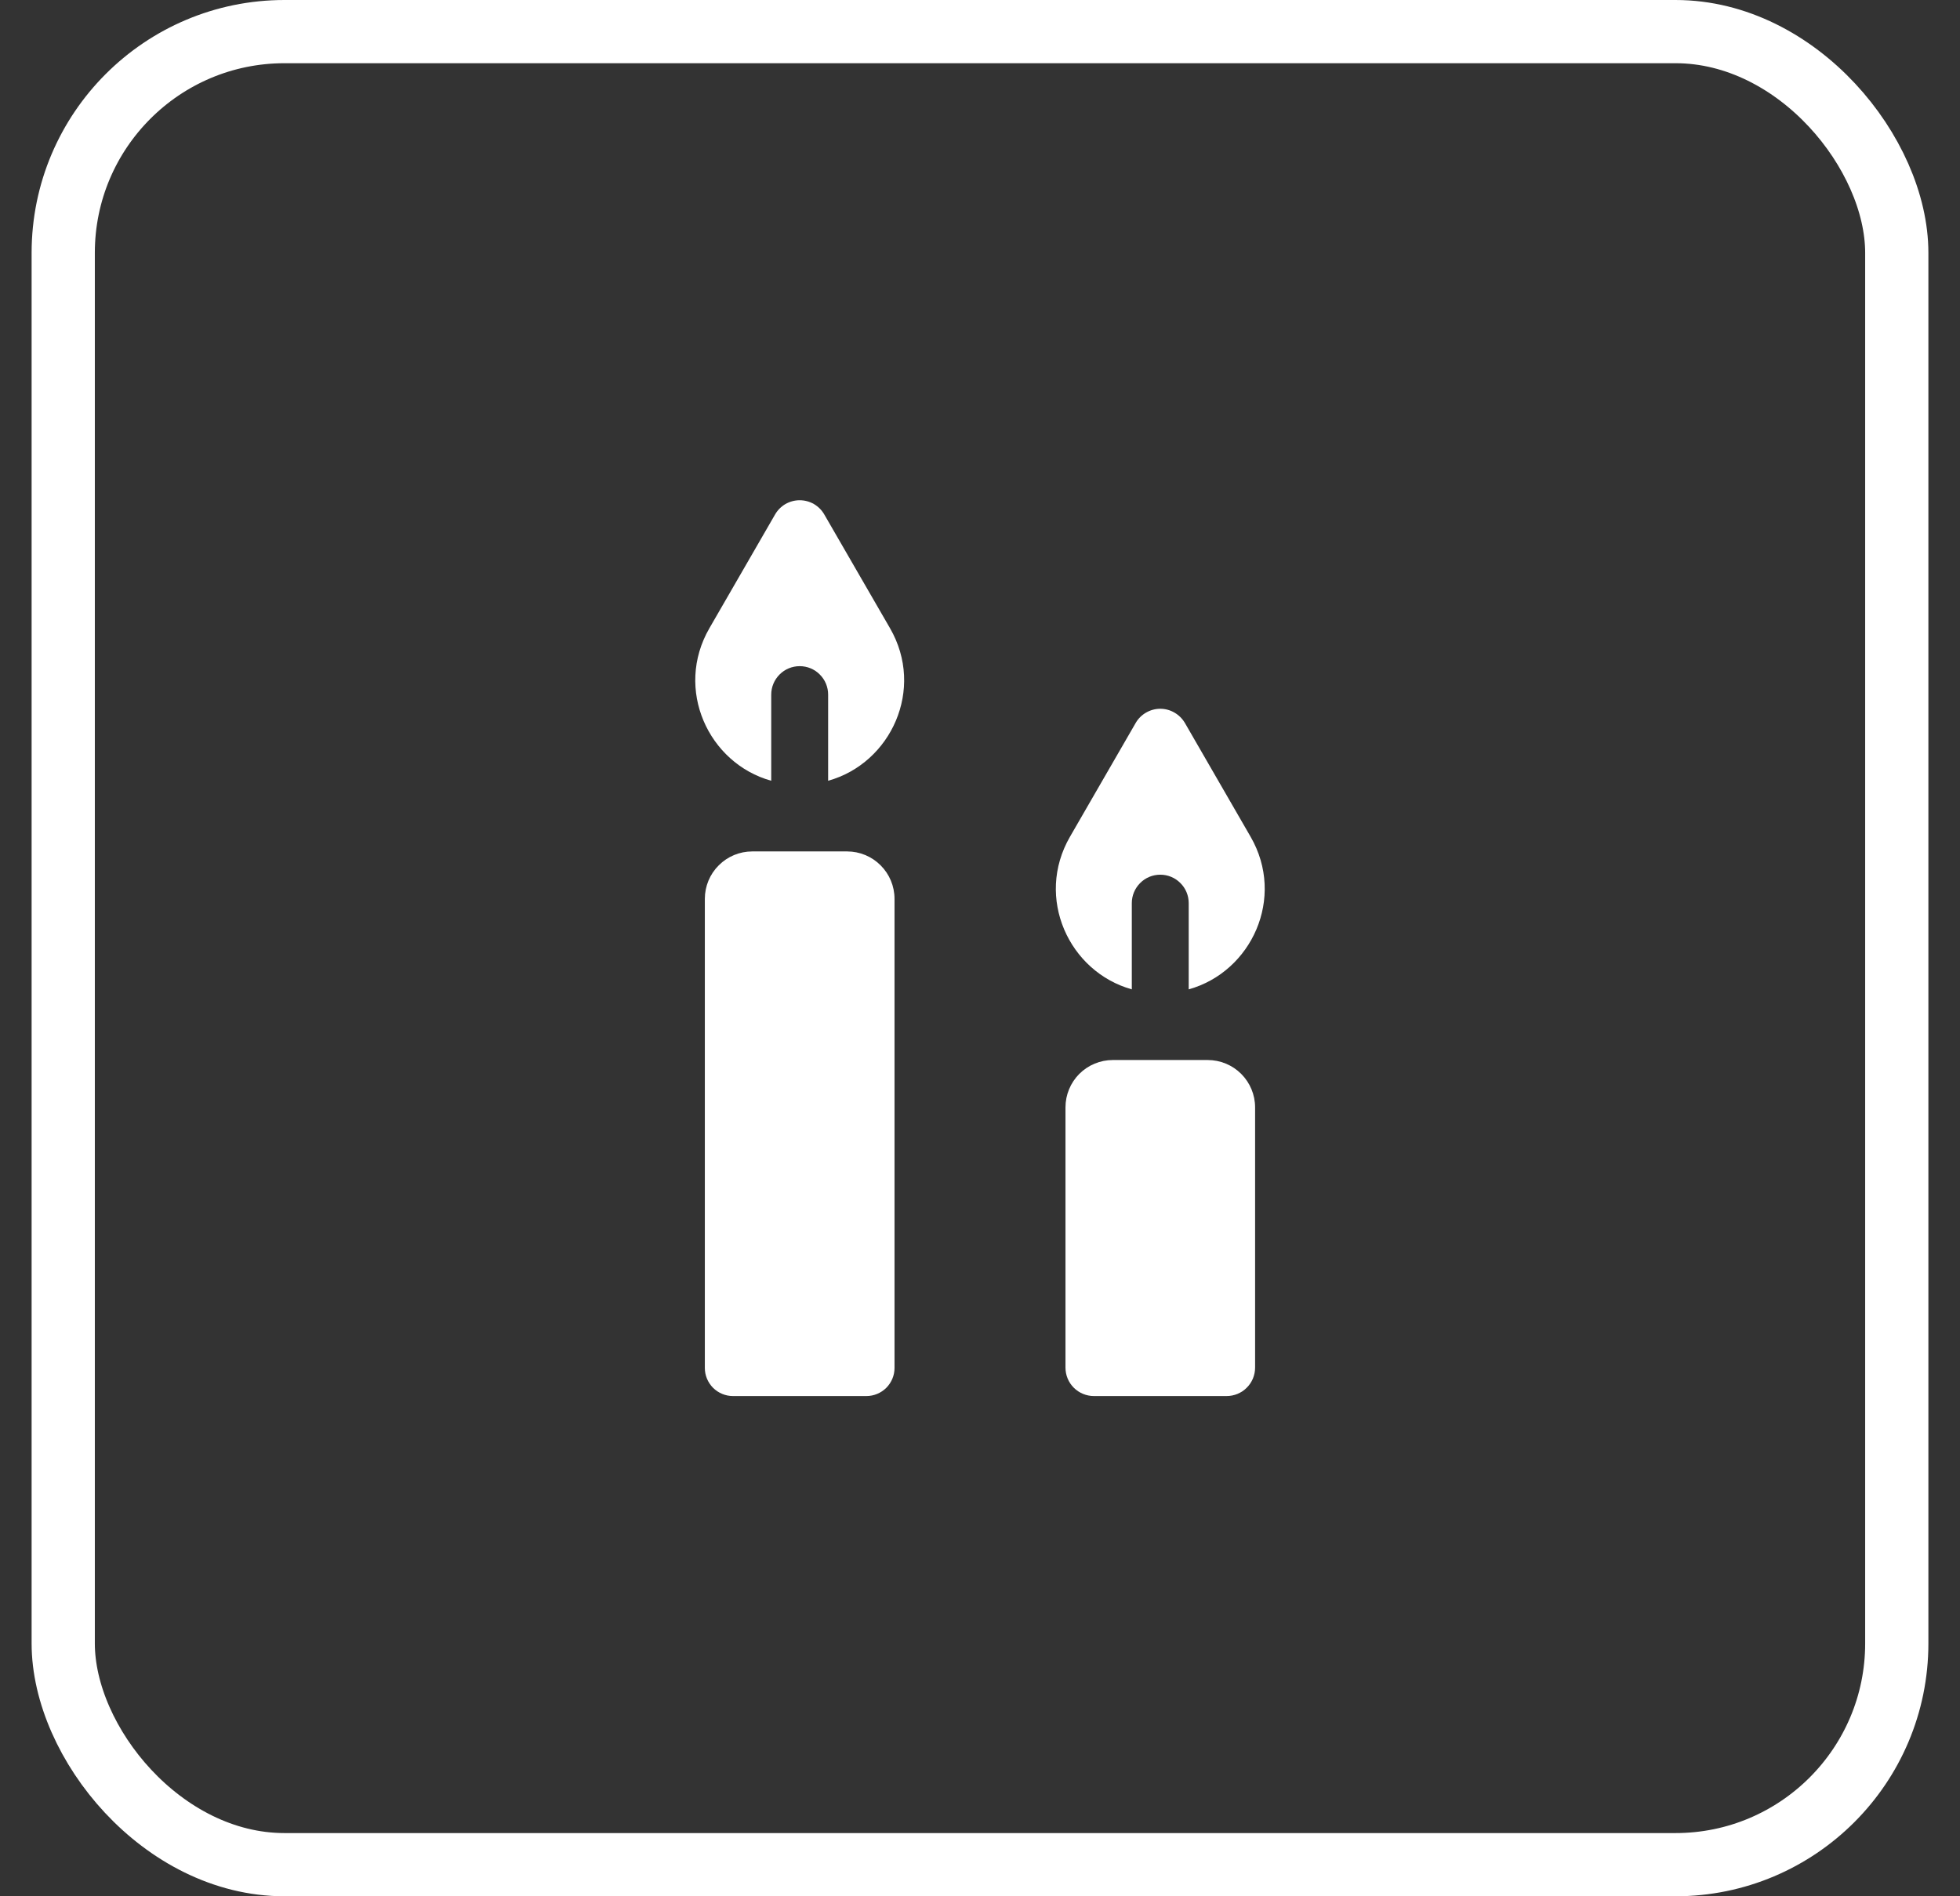
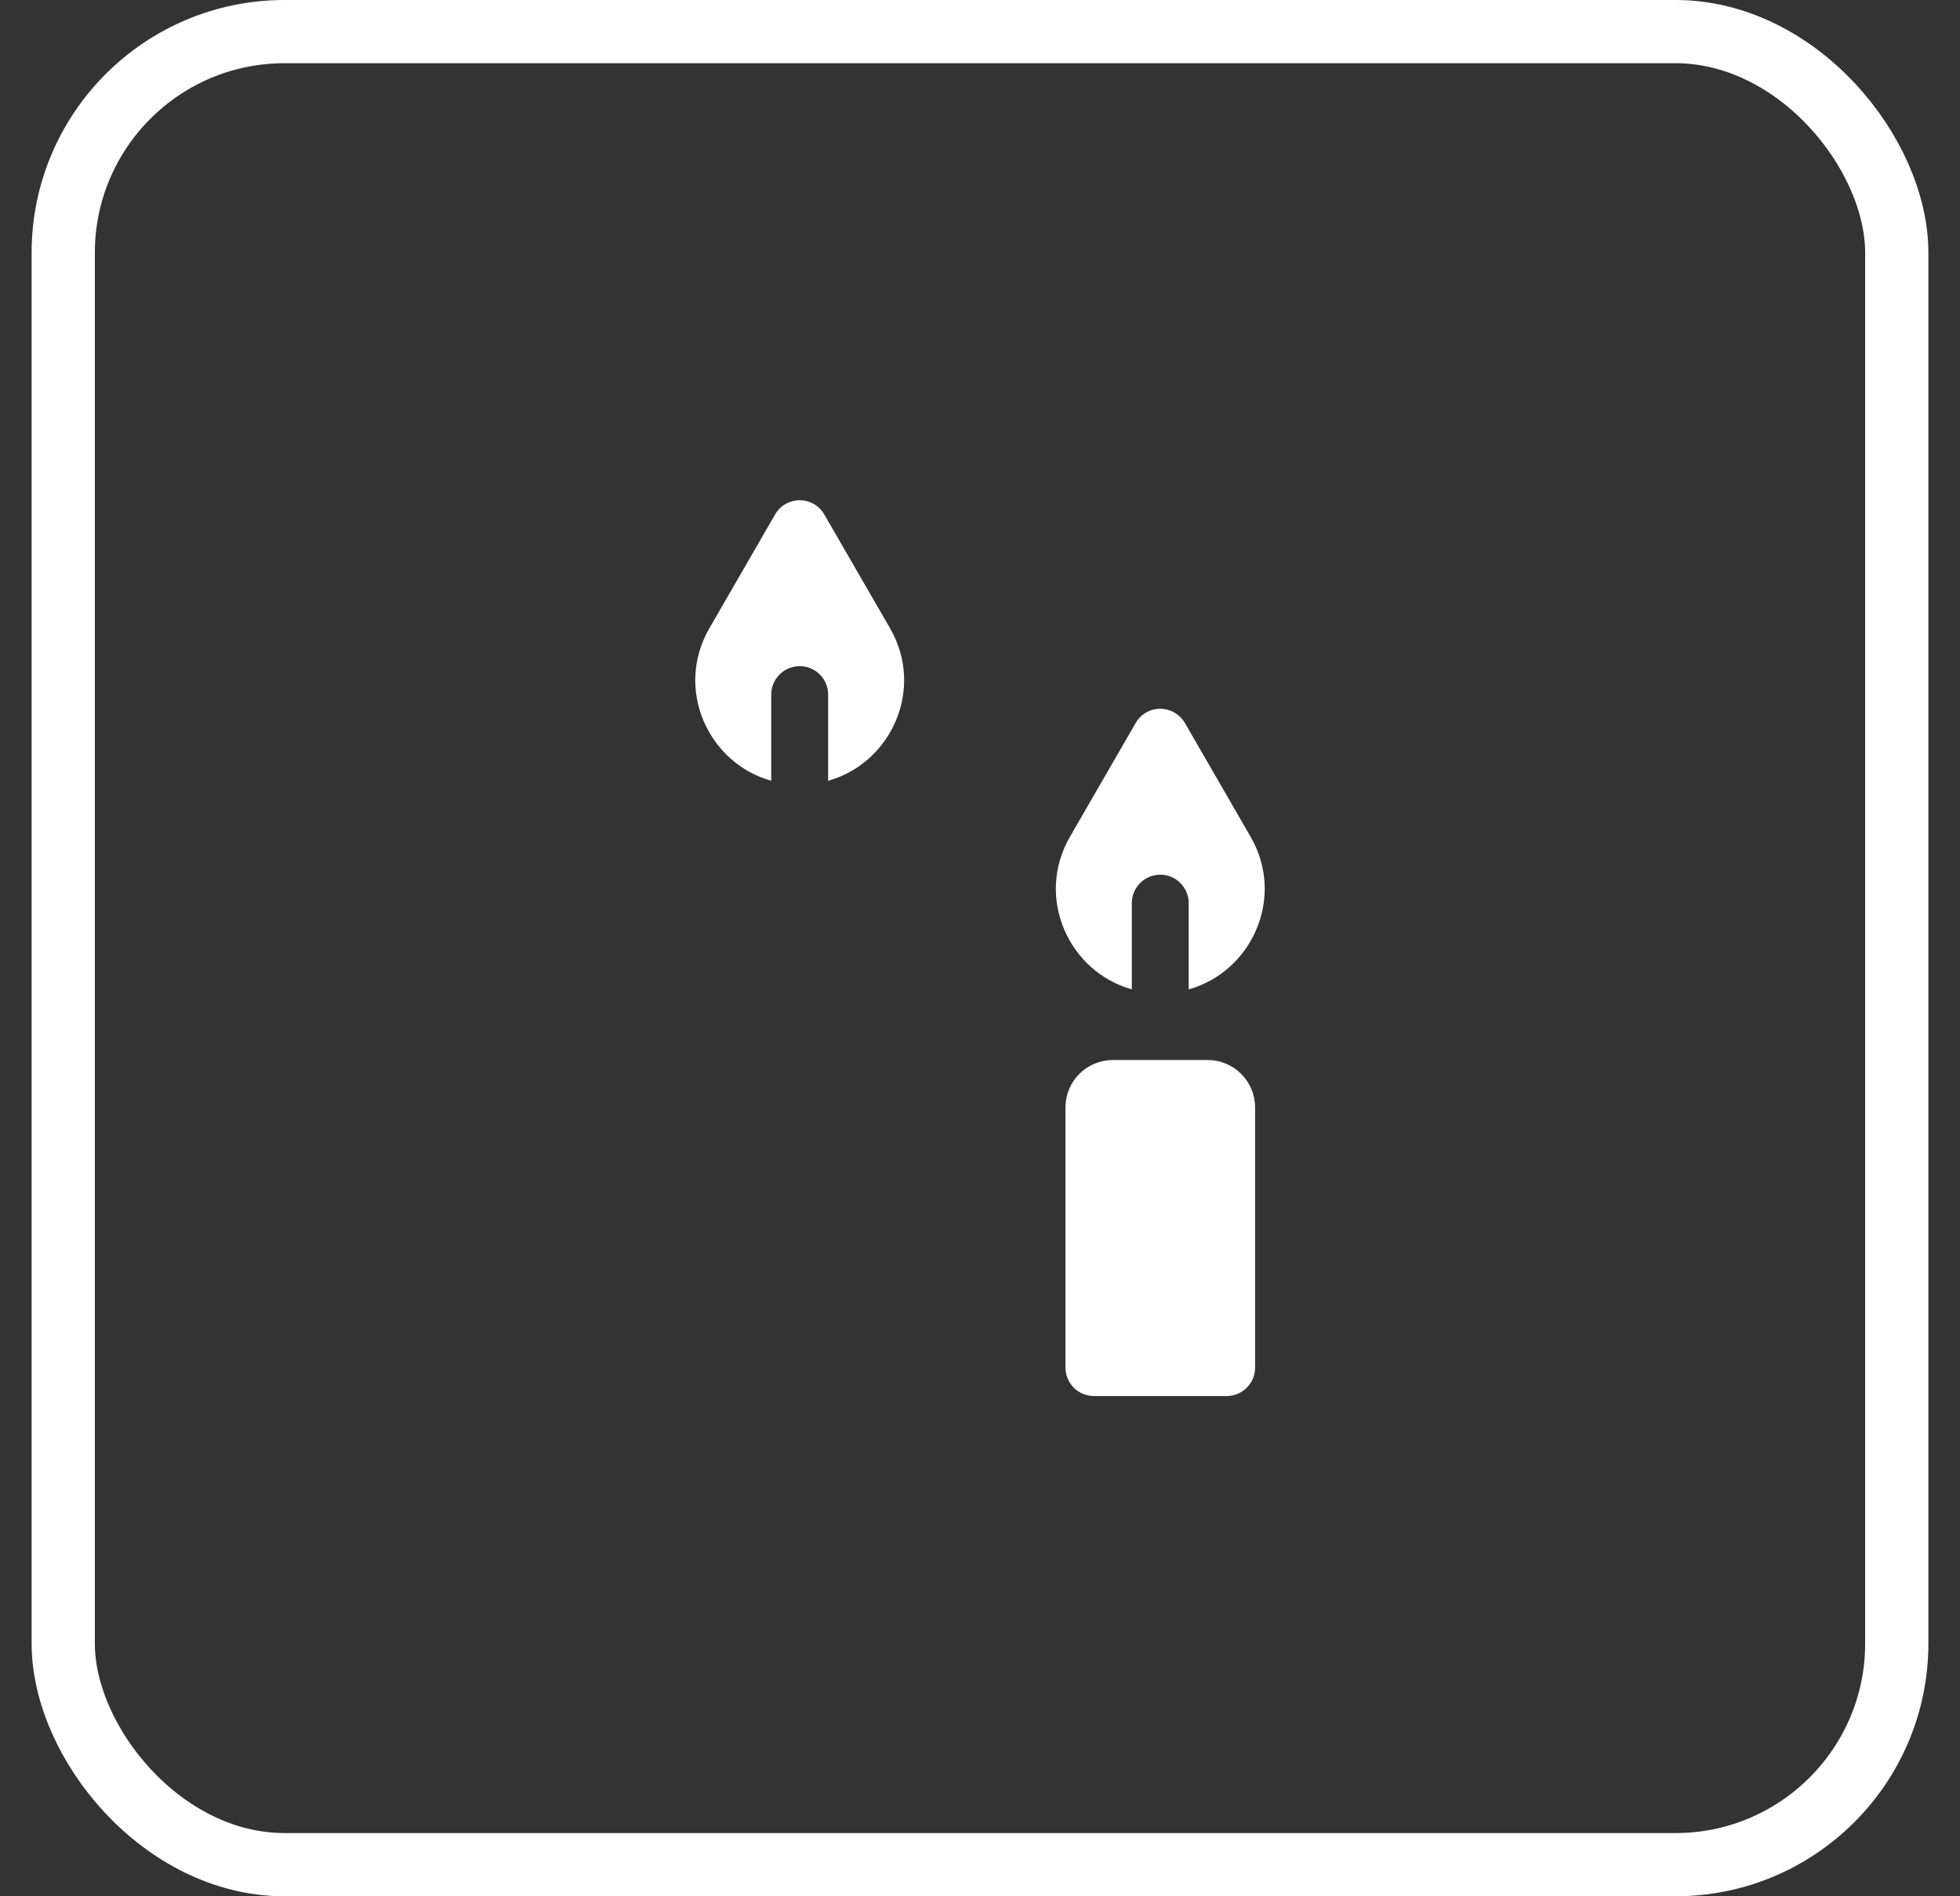
<svg xmlns="http://www.w3.org/2000/svg" width="31" height="30" viewBox="0 0 31 30" fill="none">
  <rect x="0" y="0" width="31" height="30" fill="#333333" stroke="none" />
  <rect x="1" y="0.5" width="29" height="29" rx="3.5" stroke="white" />
-   <path d="M13.398 13.47H11.898C11.699 13.47 11.508 13.549 11.368 13.69C11.227 13.83 11.148 14.021 11.148 14.22V21.642C11.148 21.76 11.195 21.872 11.278 21.956C11.362 22.039 11.475 22.086 11.592 22.086H13.704C13.822 22.086 13.934 22.039 14.018 21.956C14.101 21.872 14.148 21.76 14.148 21.642V14.22C14.148 14.021 14.069 13.83 13.928 13.69C13.788 13.549 13.597 13.47 13.398 13.47Z" fill="white" />
  <path d="M19.101 16.77H17.601C17.402 16.77 17.212 16.849 17.071 16.989C16.931 17.13 16.852 17.32 16.852 17.519V21.636C16.852 21.756 16.899 21.87 16.983 21.954C17.067 22.038 17.182 22.086 17.301 22.086H19.401C19.461 22.086 19.519 22.074 19.573 22.052C19.628 22.029 19.678 21.996 19.719 21.954C19.761 21.913 19.794 21.863 19.817 21.808C19.839 21.754 19.851 21.695 19.851 21.636V17.519C19.851 17.32 19.772 17.13 19.631 16.989C19.491 16.849 19.3 16.77 19.101 16.77Z" fill="white" />
-   <path d="M13.037 8.139C12.998 8.071 12.941 8.014 12.873 7.974C12.805 7.935 12.727 7.914 12.648 7.914C12.569 7.914 12.492 7.935 12.423 7.974C12.355 8.014 12.298 8.071 12.259 8.139L11.22 9.939C10.664 10.902 11.203 12.075 12.198 12.352V10.989C12.198 10.869 12.246 10.755 12.33 10.671C12.414 10.586 12.529 10.539 12.648 10.539C12.768 10.539 12.882 10.586 12.966 10.671C13.051 10.755 13.098 10.869 13.098 10.989V12.352C14.093 12.075 14.633 10.902 14.077 9.939L13.037 8.139Z" fill="white" />
+   <path d="M13.037 8.139C12.998 8.071 12.941 8.014 12.873 7.974C12.805 7.935 12.727 7.914 12.648 7.914C12.569 7.914 12.492 7.935 12.423 7.974C12.355 8.014 12.298 8.071 12.259 8.139L11.22 9.939C10.664 10.902 11.203 12.075 12.198 12.352V10.989C12.198 10.869 12.246 10.755 12.33 10.671C12.414 10.586 12.529 10.539 12.648 10.539C12.768 10.539 12.882 10.586 12.966 10.671C13.051 10.755 13.098 10.869 13.098 10.989V12.352C14.093 12.075 14.633 10.902 14.077 9.939L13.037 8.139" fill="white" />
  <path d="M17.901 15.652V14.288C17.901 14.168 17.949 14.054 18.033 13.97C18.117 13.885 18.232 13.838 18.351 13.838C18.471 13.838 18.585 13.885 18.669 13.97C18.754 14.054 18.801 14.168 18.801 14.288V15.652C19.796 15.375 20.336 14.201 19.78 13.238L18.741 11.438C18.701 11.37 18.644 11.313 18.576 11.274C18.508 11.234 18.43 11.213 18.351 11.213C18.272 11.213 18.195 11.234 18.126 11.274C18.058 11.313 18.001 11.37 17.962 11.438L16.923 13.238C16.367 14.201 16.906 15.374 17.901 15.652Z" fill="white" />
</svg>